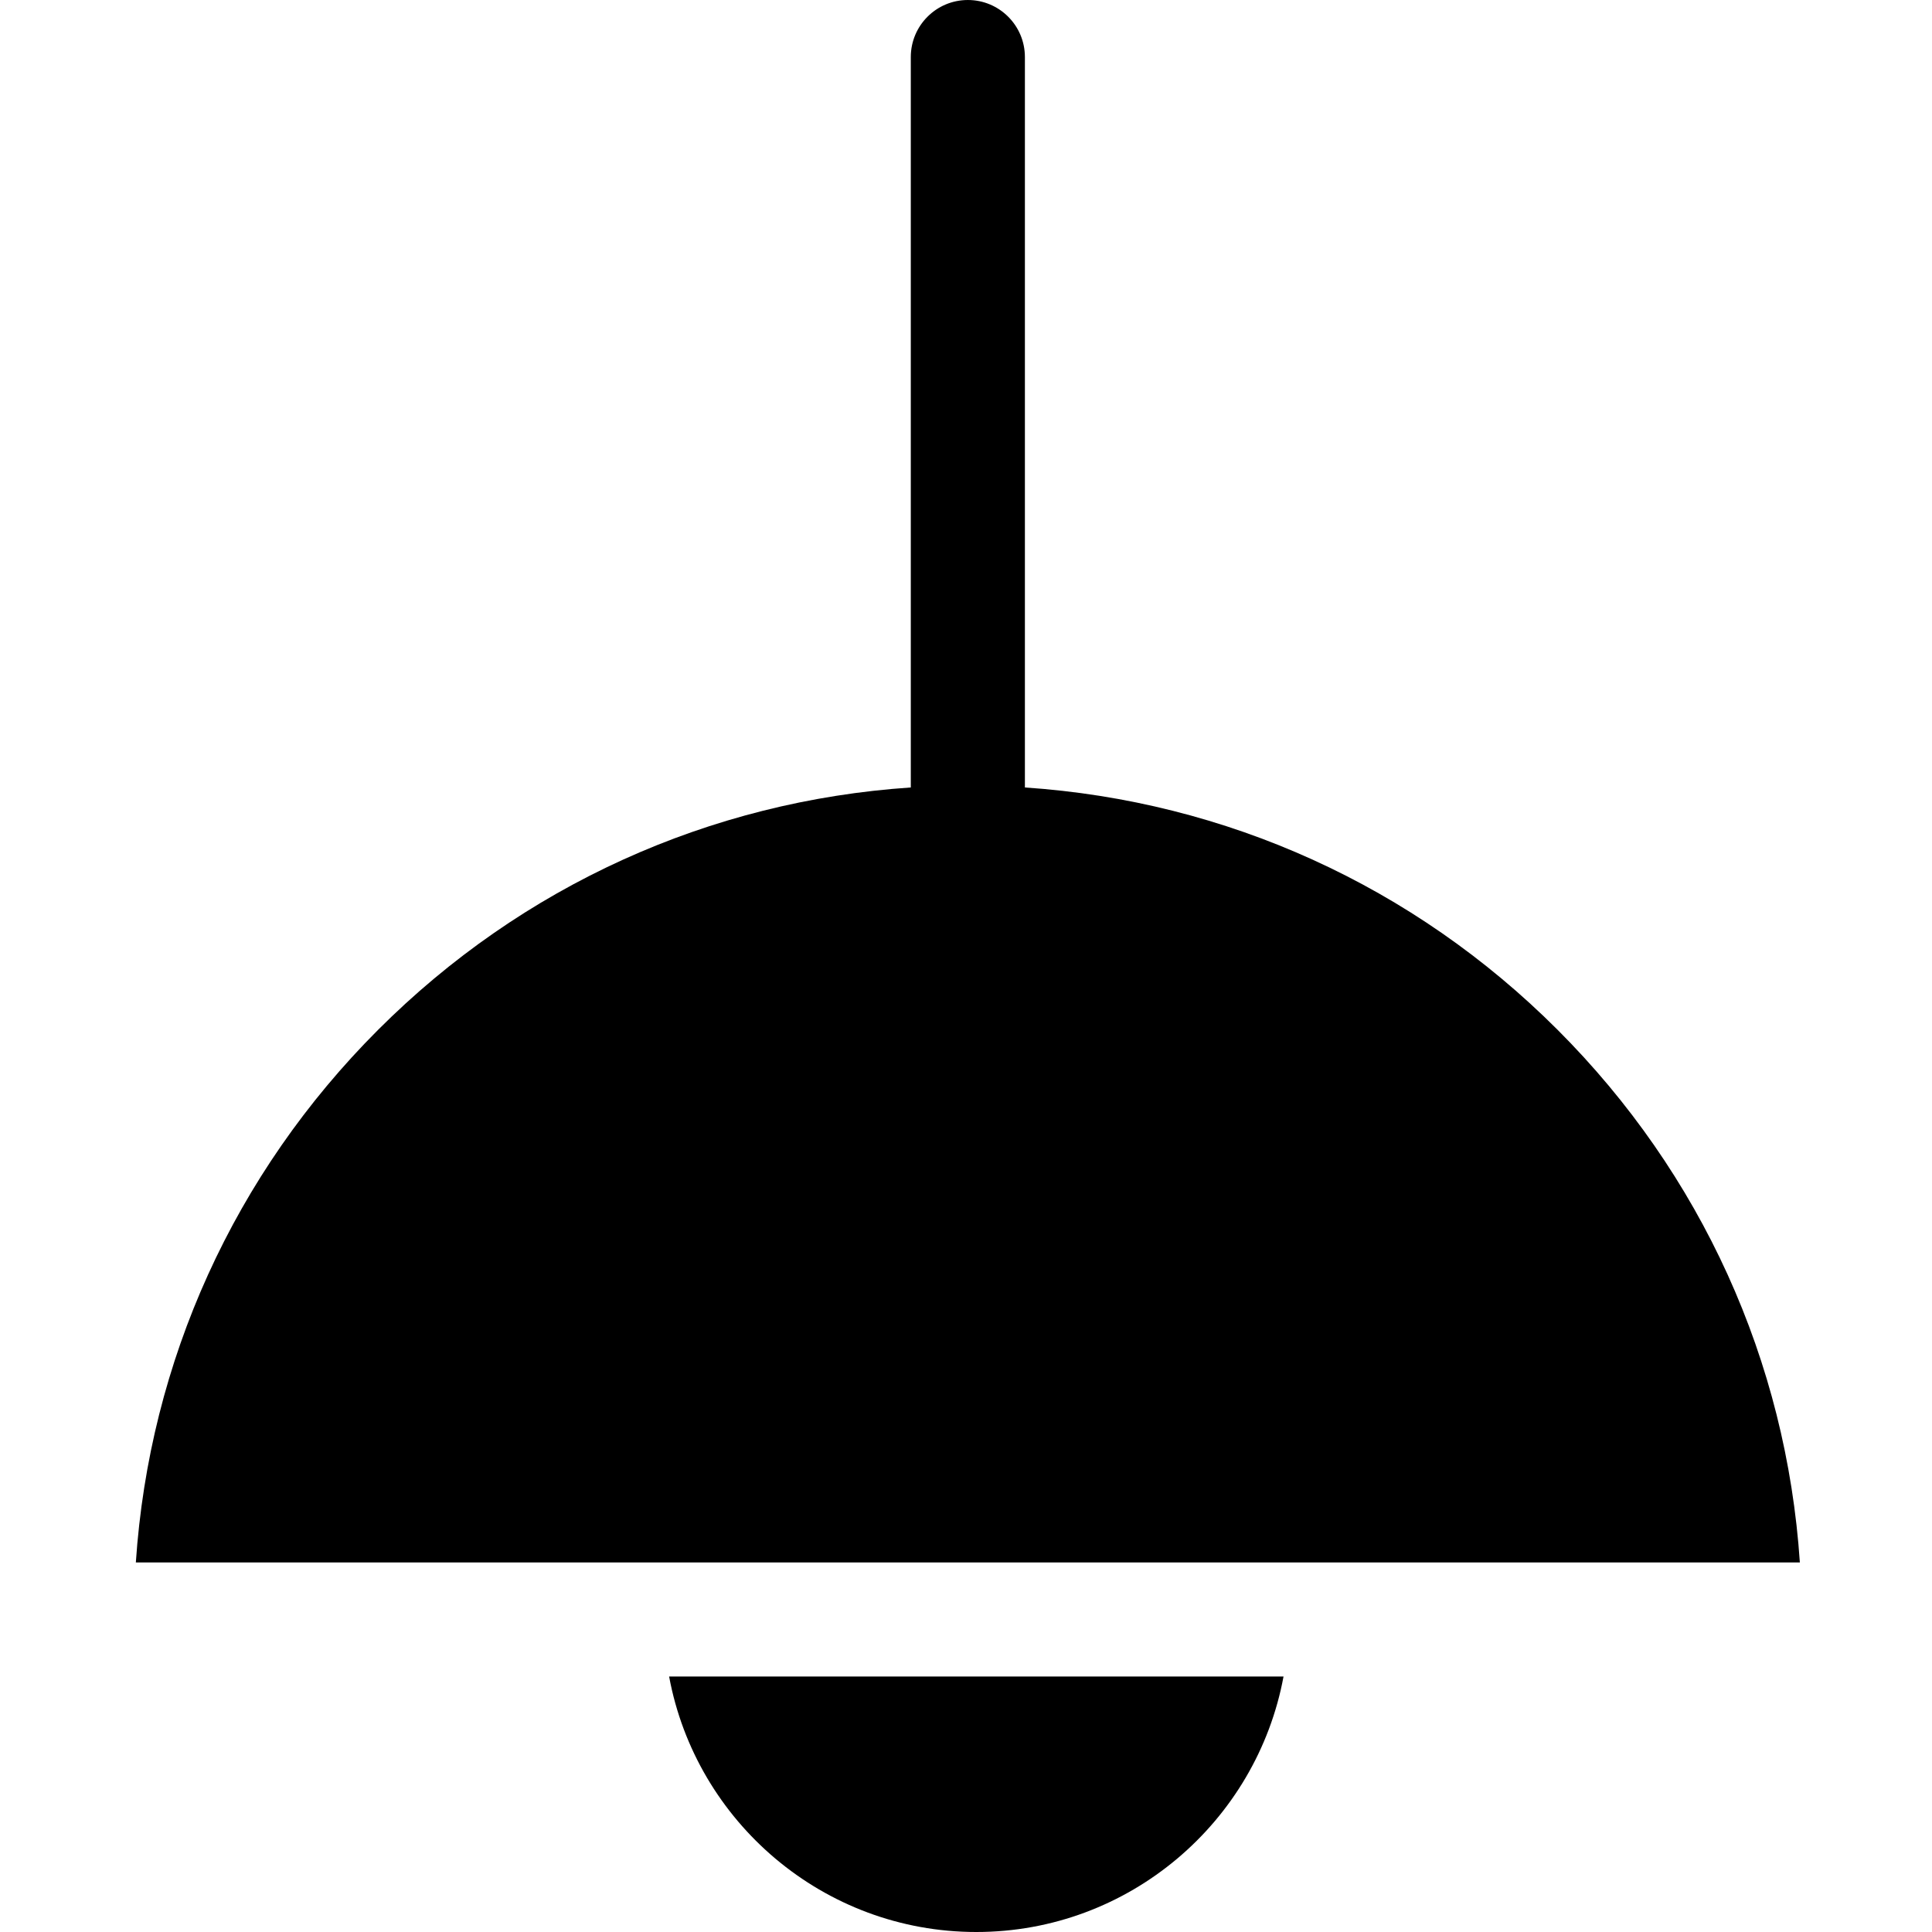
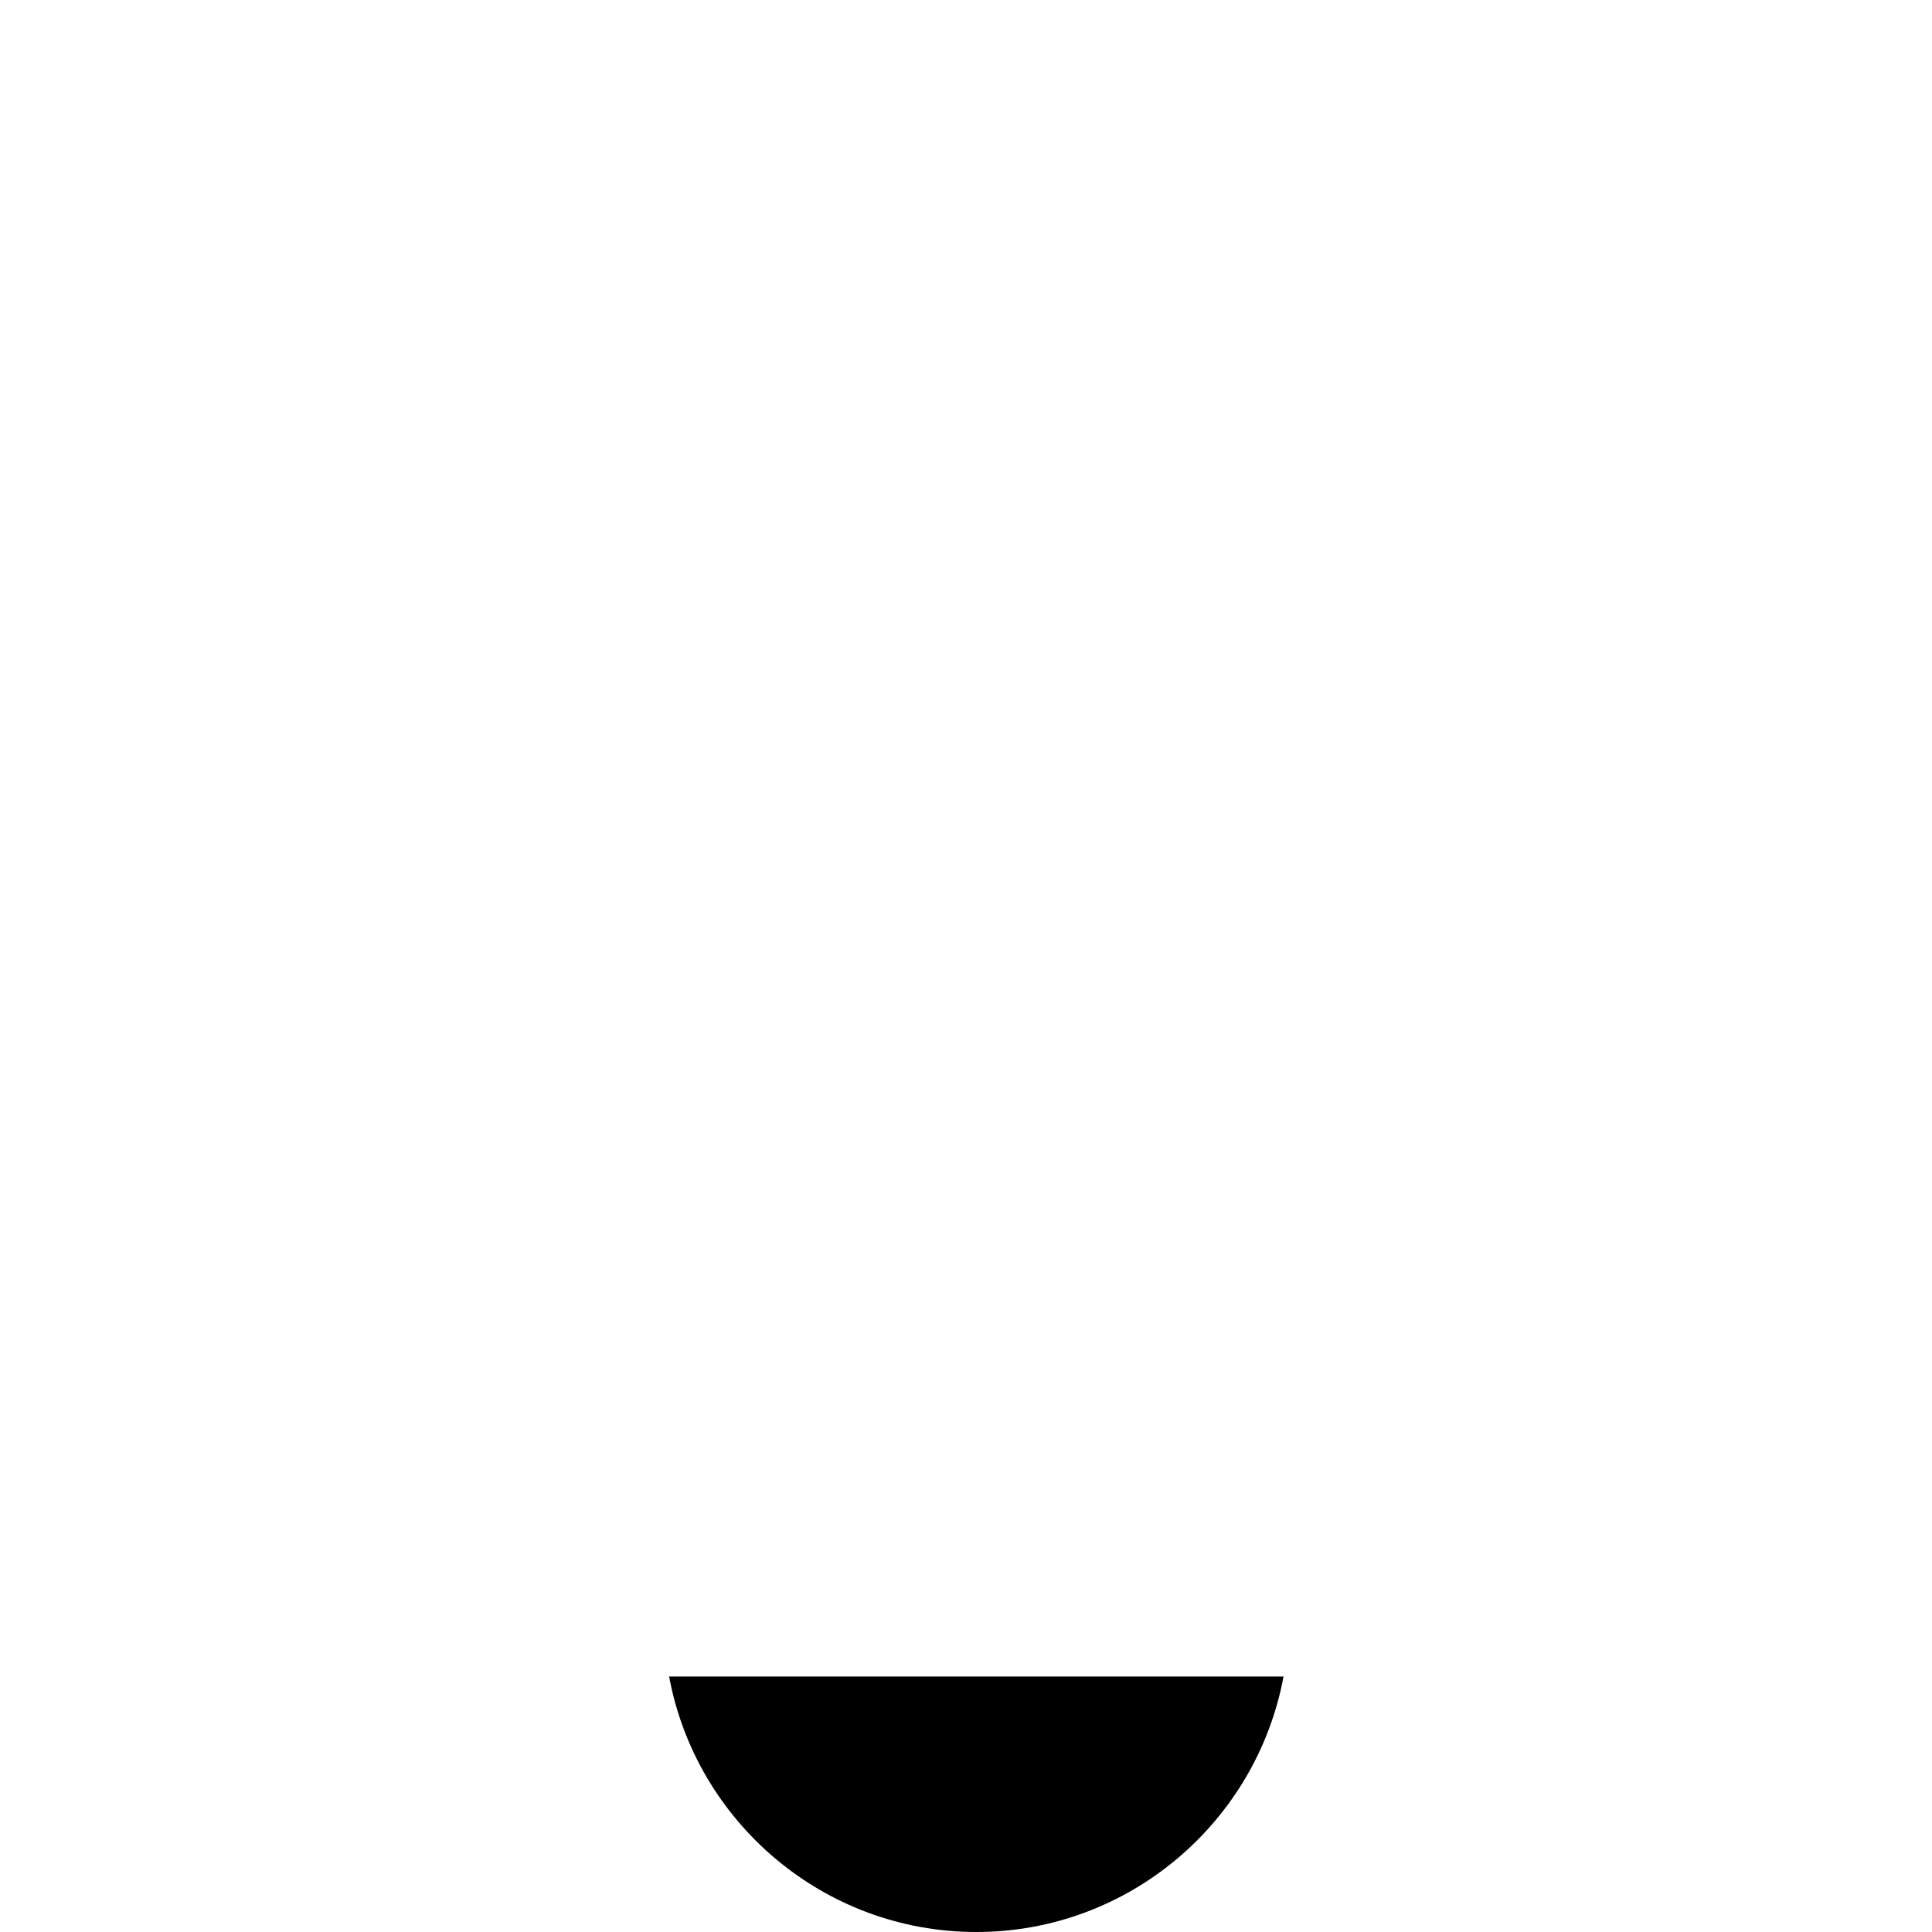
<svg xmlns="http://www.w3.org/2000/svg" height="512pt" viewBox="-35 0 511 512" width="512pt">
-   <path d="m441.48 414.059c-3.578-53.34-26.055-103-64.215-141.16-38.156-38.156-87.816-60.633-141.156-64.211v-193.57c0-8.348-6.77-15.117-15.117-15.117-8.352 0-15.121 6.77-15.121 15.117v193.57c-53.34 3.578-103 26.055-141.156 64.211-38.16 38.16-60.637 87.82-64.215 141.16zm0 0" />
  <path d="m141.824 444.297c7.125 38.469 40.906 67.703 81.41 67.703s74.285-29.234 81.414-67.703zm0 0" />
</svg>